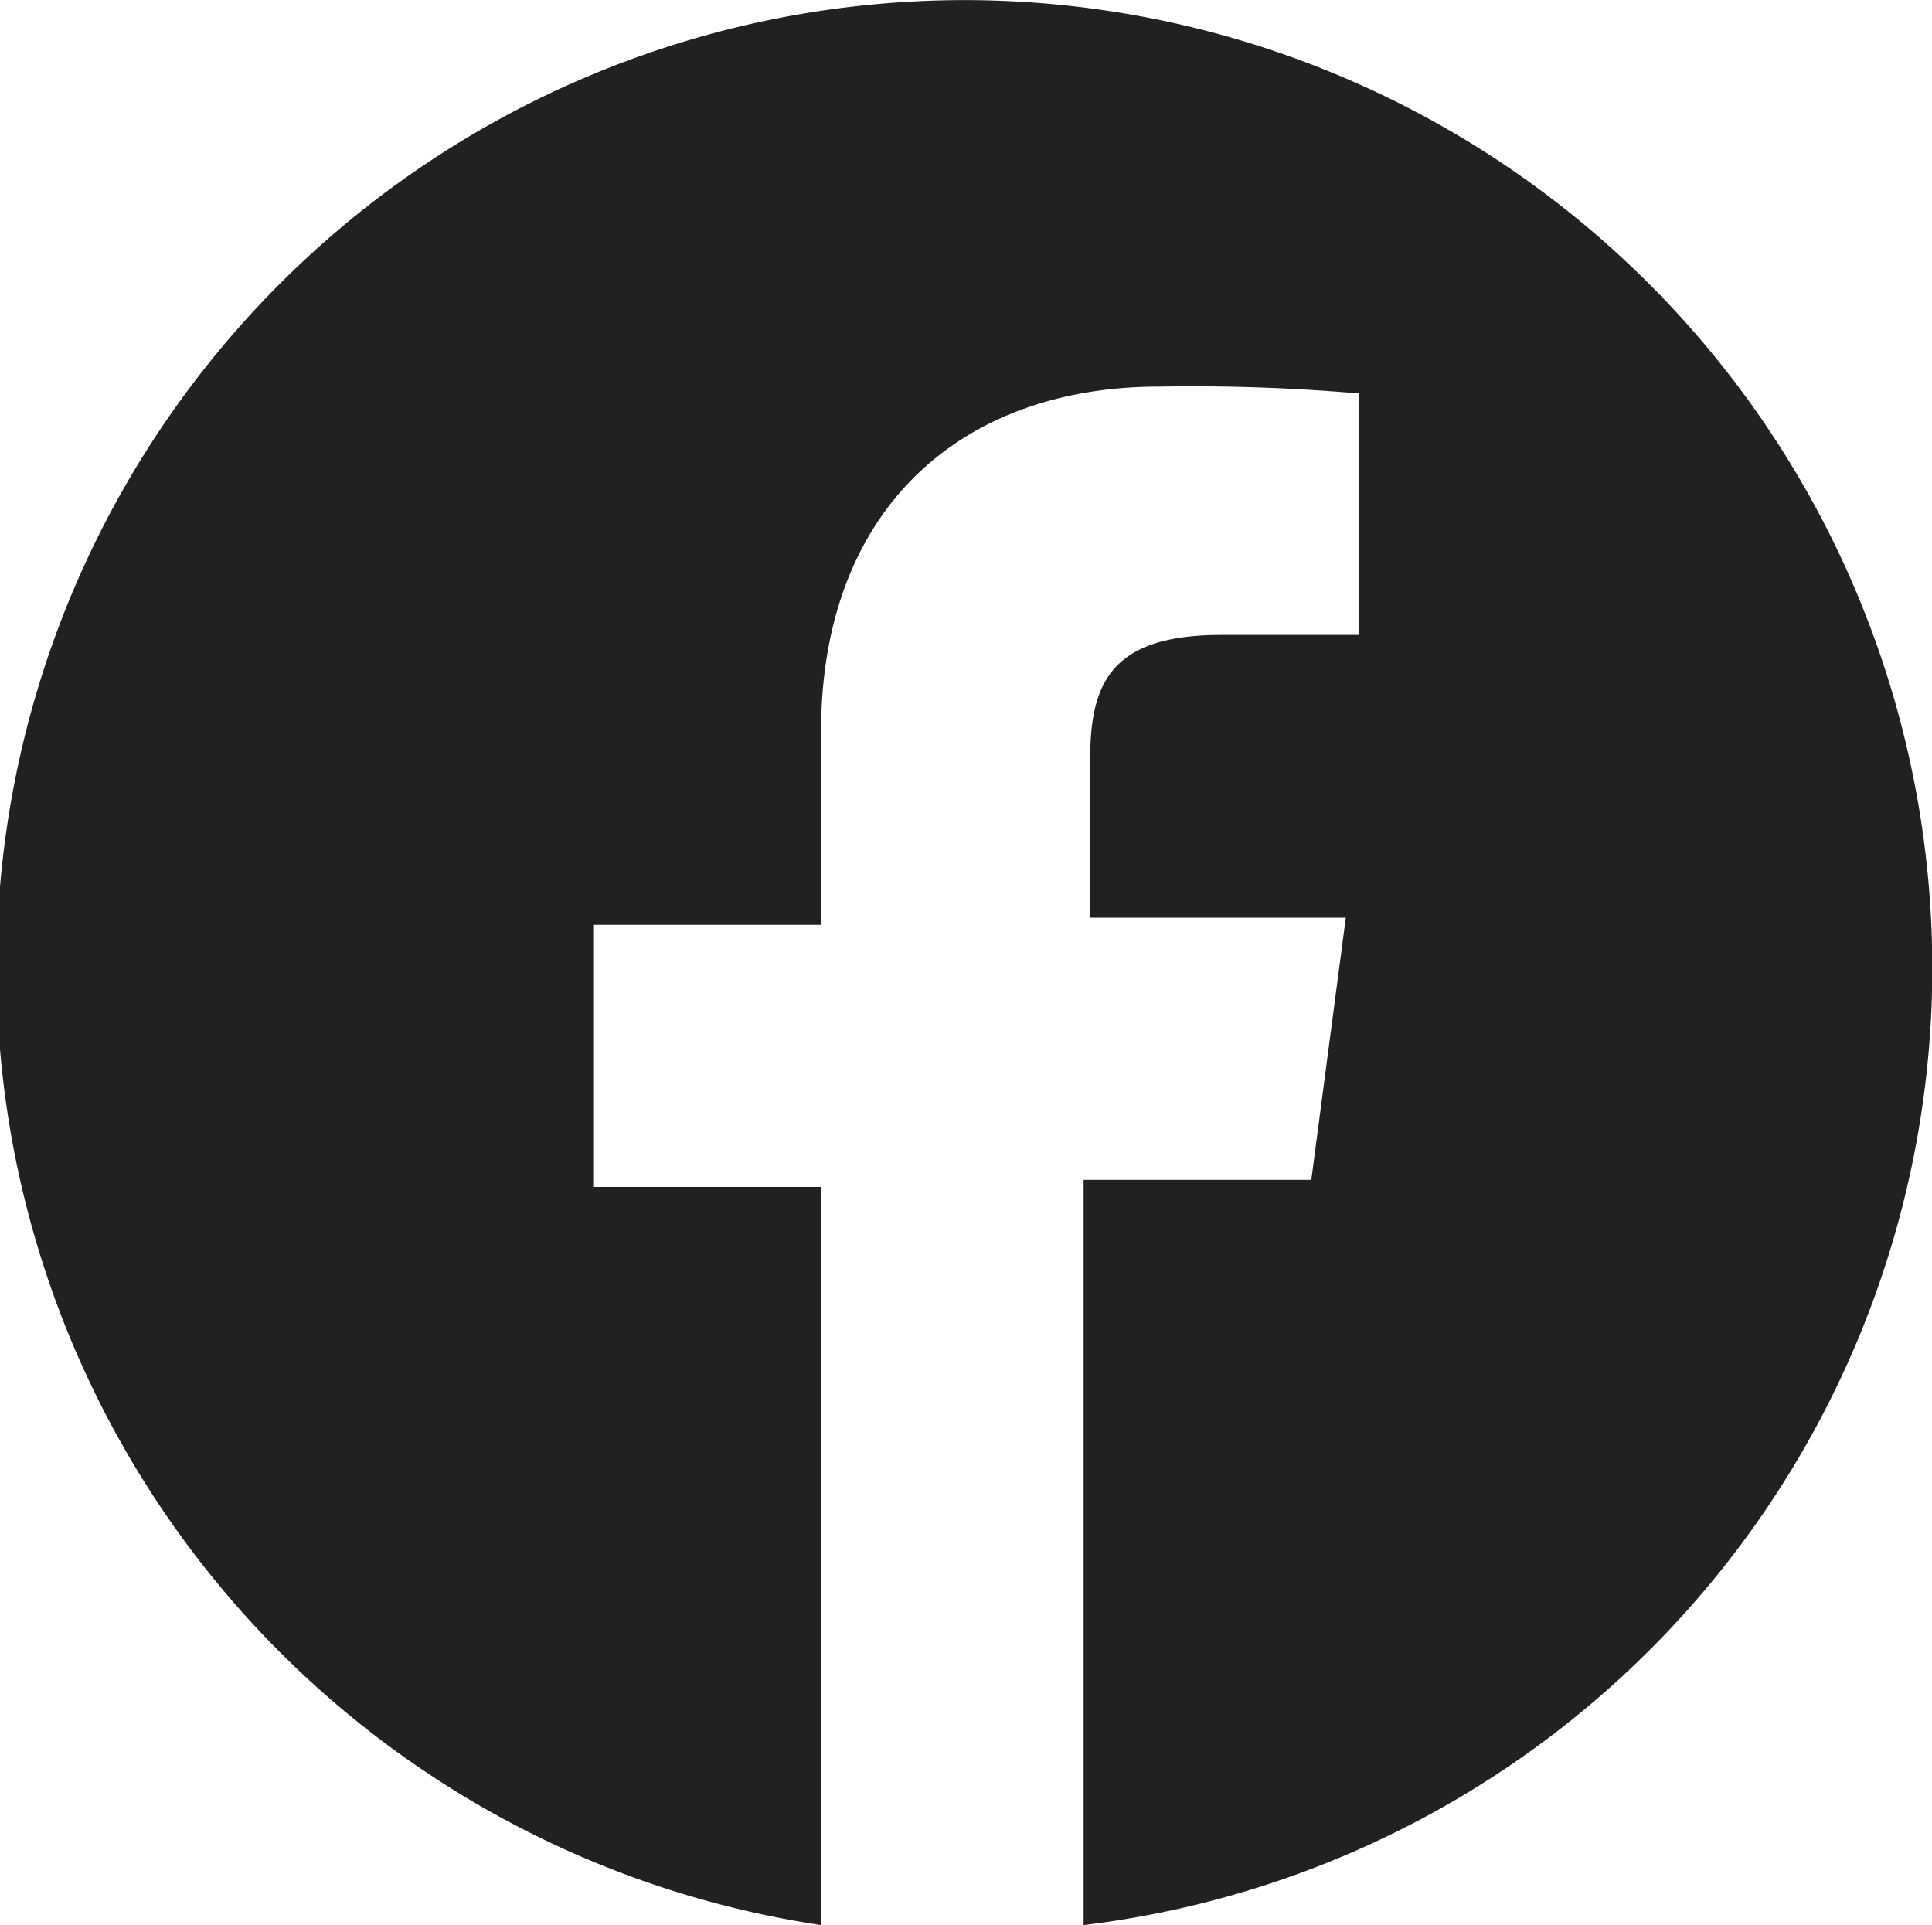
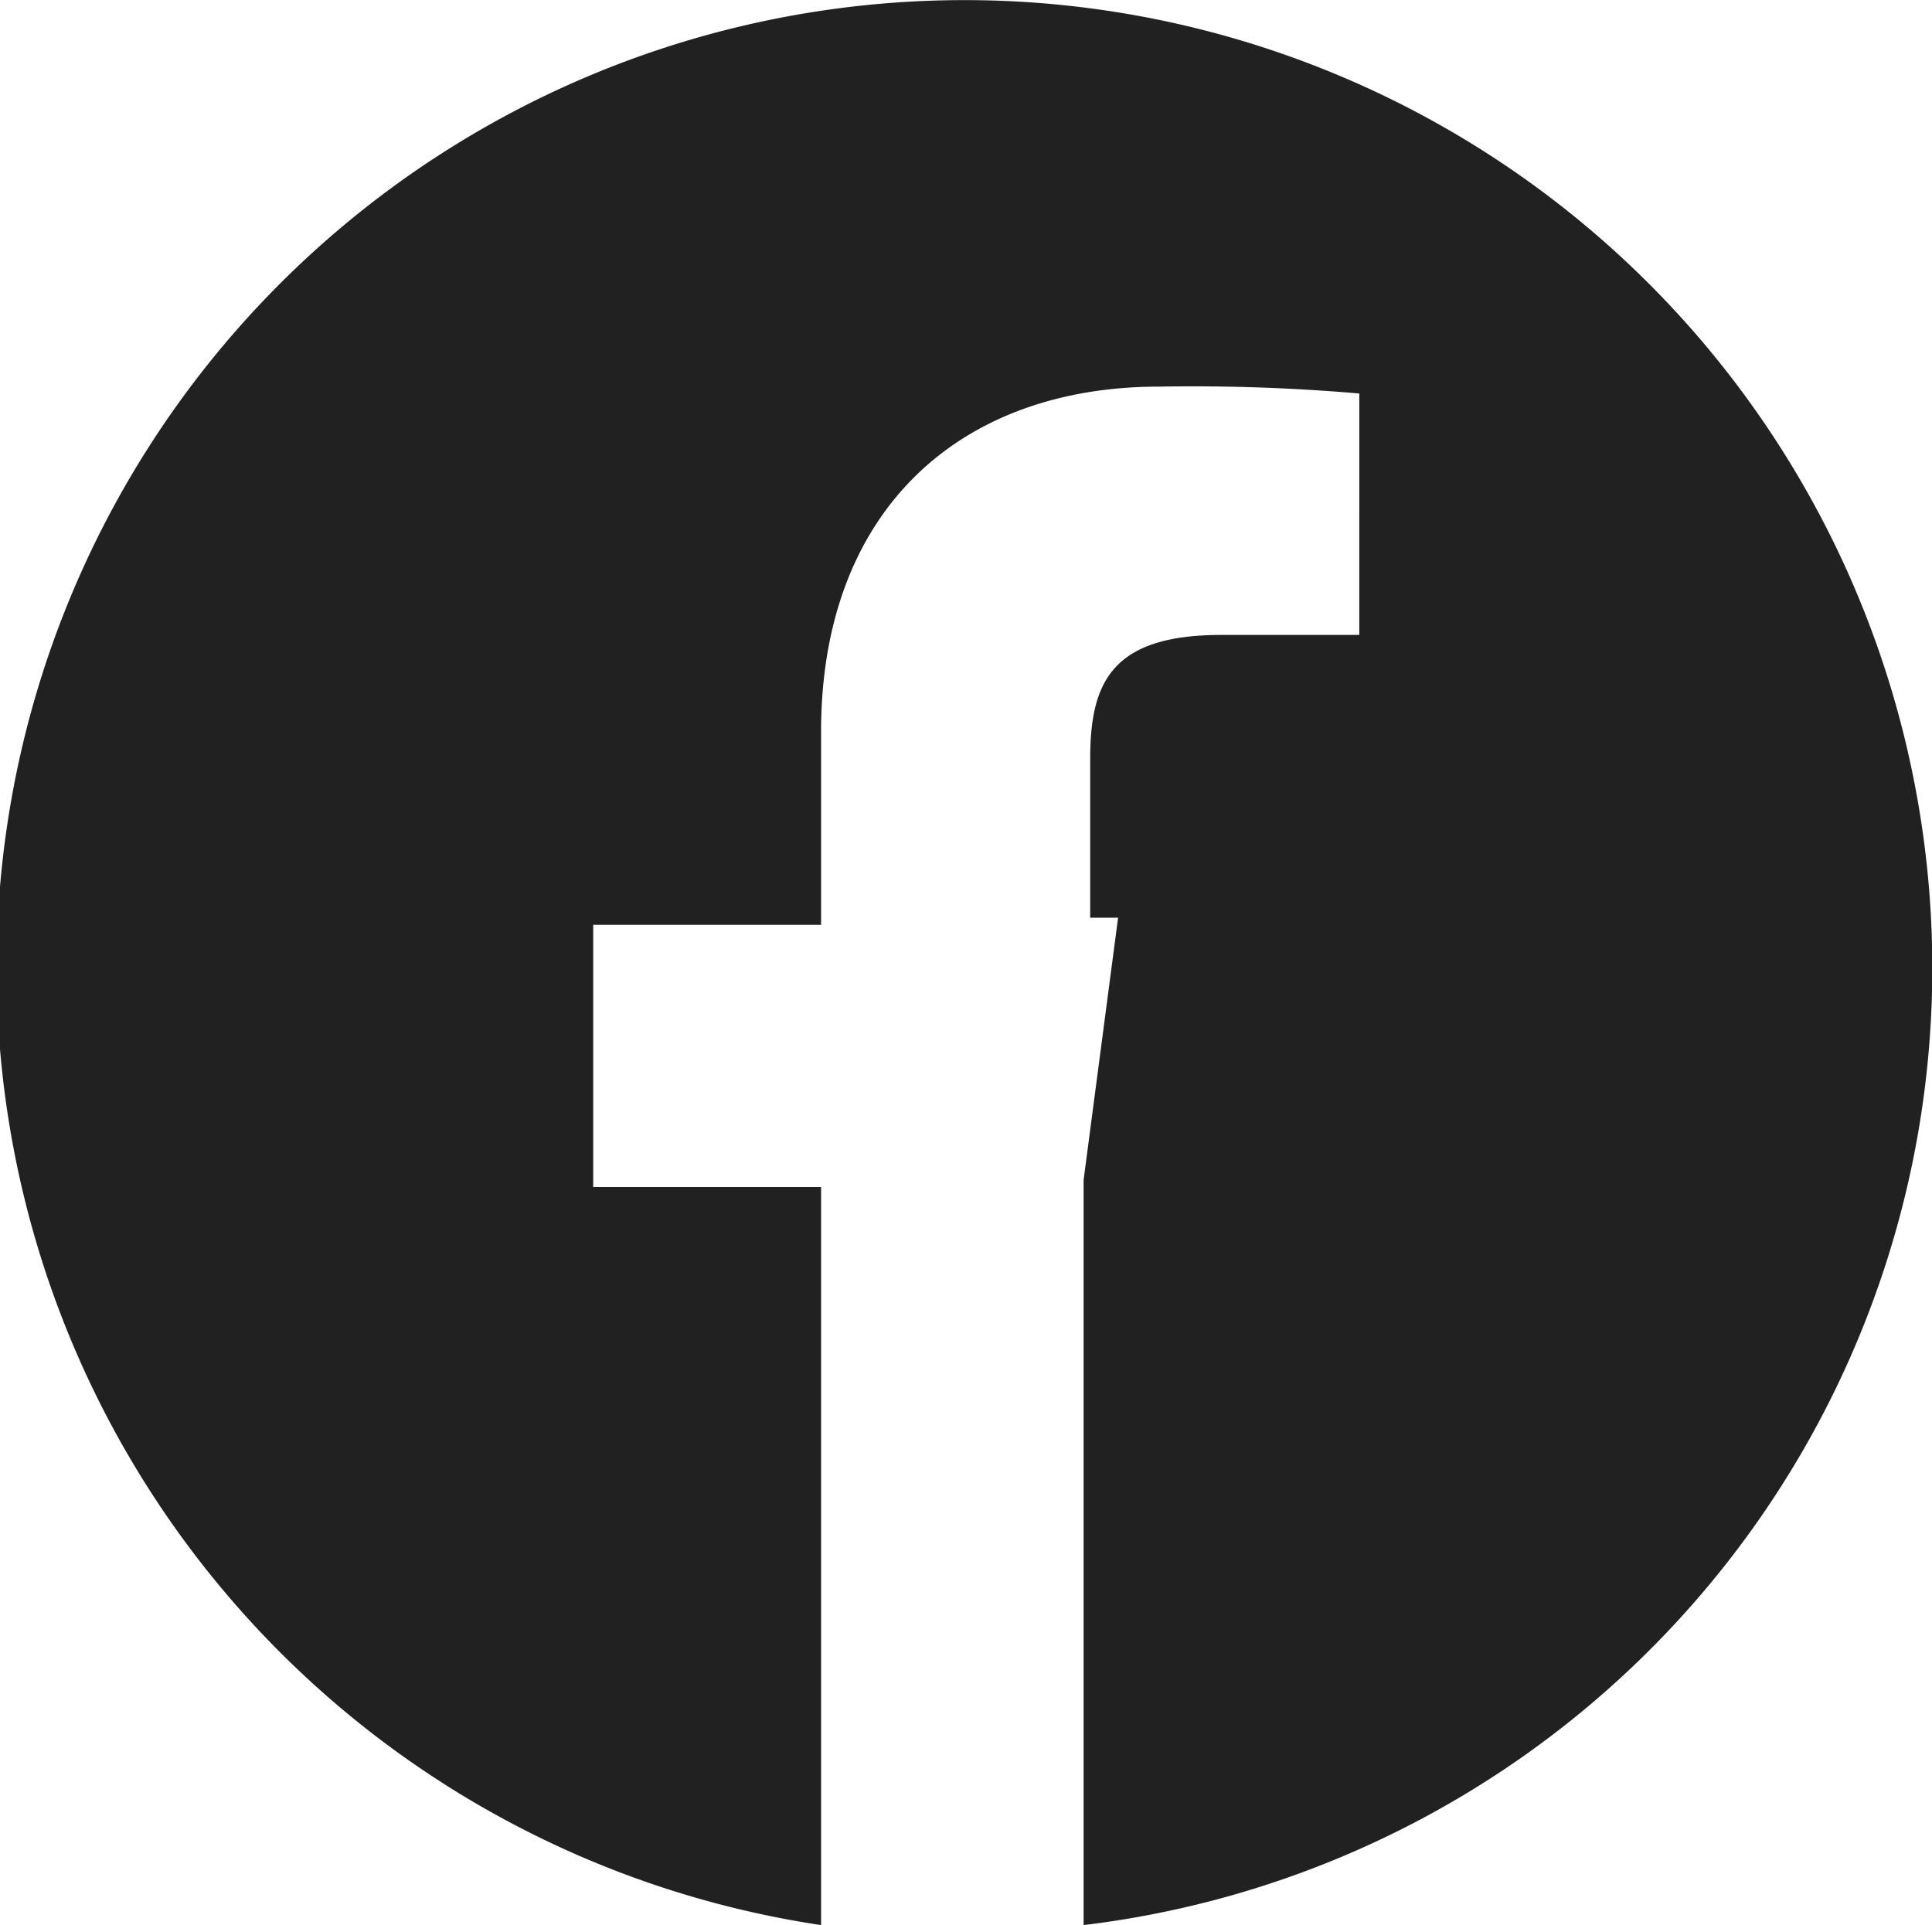
<svg xmlns="http://www.w3.org/2000/svg" width="32.895" height="32.777" viewBox="0 0 32.895 32.777">
-   <path id="Path_351" data-name="Path 351" d="M34.9,18.448a16.411,16.411,0,0,1-14.45,16.33V22.09h3.877l.587-4.464H20.562v-2.7c0-1.292.352-2.115,2.232-2.115h2.35V8.7a33.015,33.015,0,0,0-3.407-.117c-3.407,0-5.757,2.115-5.757,5.874v3.29H12.1v4.464H15.98V34.778A16.479,16.479,0,1,1,34.9,18.448Z" transform="translate(-2 -2)" fill="#212121" />
+   <path id="Path_351" data-name="Path 351" d="M34.9,18.448a16.411,16.411,0,0,1-14.45,16.33V22.09l.587-4.464H20.562v-2.7c0-1.292.352-2.115,2.232-2.115h2.35V8.7a33.015,33.015,0,0,0-3.407-.117c-3.407,0-5.757,2.115-5.757,5.874v3.29H12.1v4.464H15.98V34.778A16.479,16.479,0,1,1,34.9,18.448Z" transform="translate(-2 -2)" fill="#212121" />
</svg>